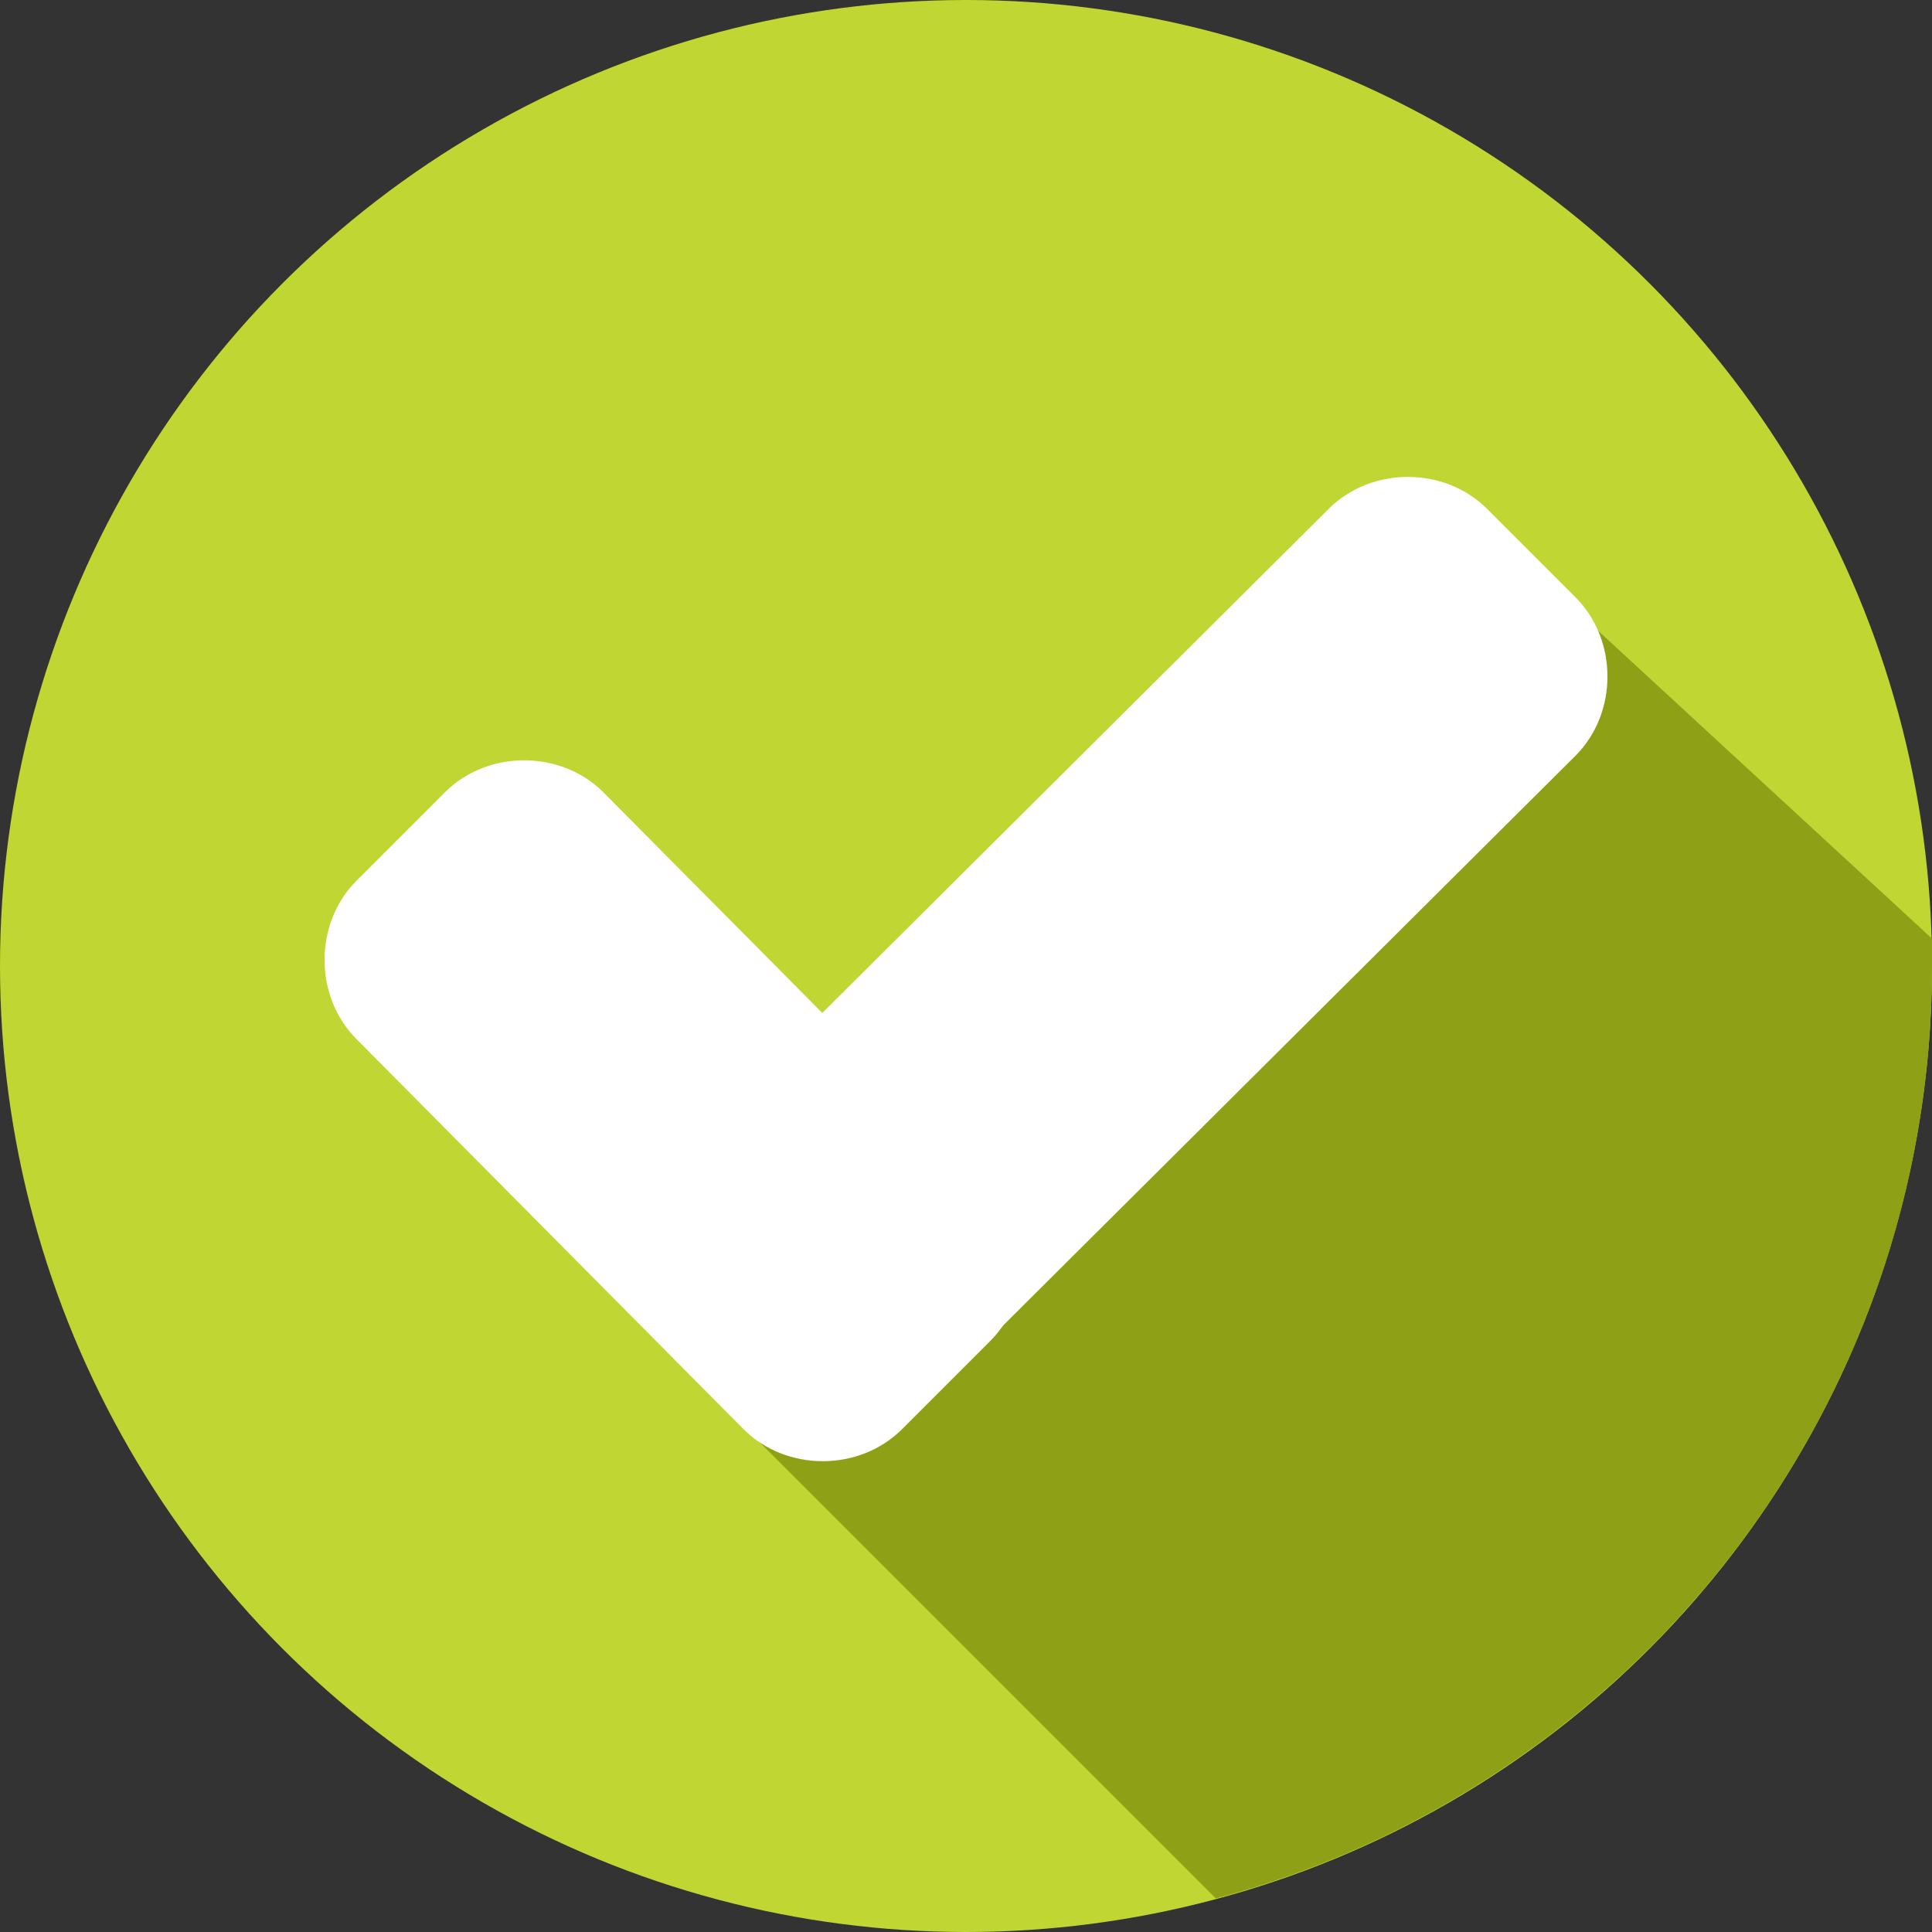
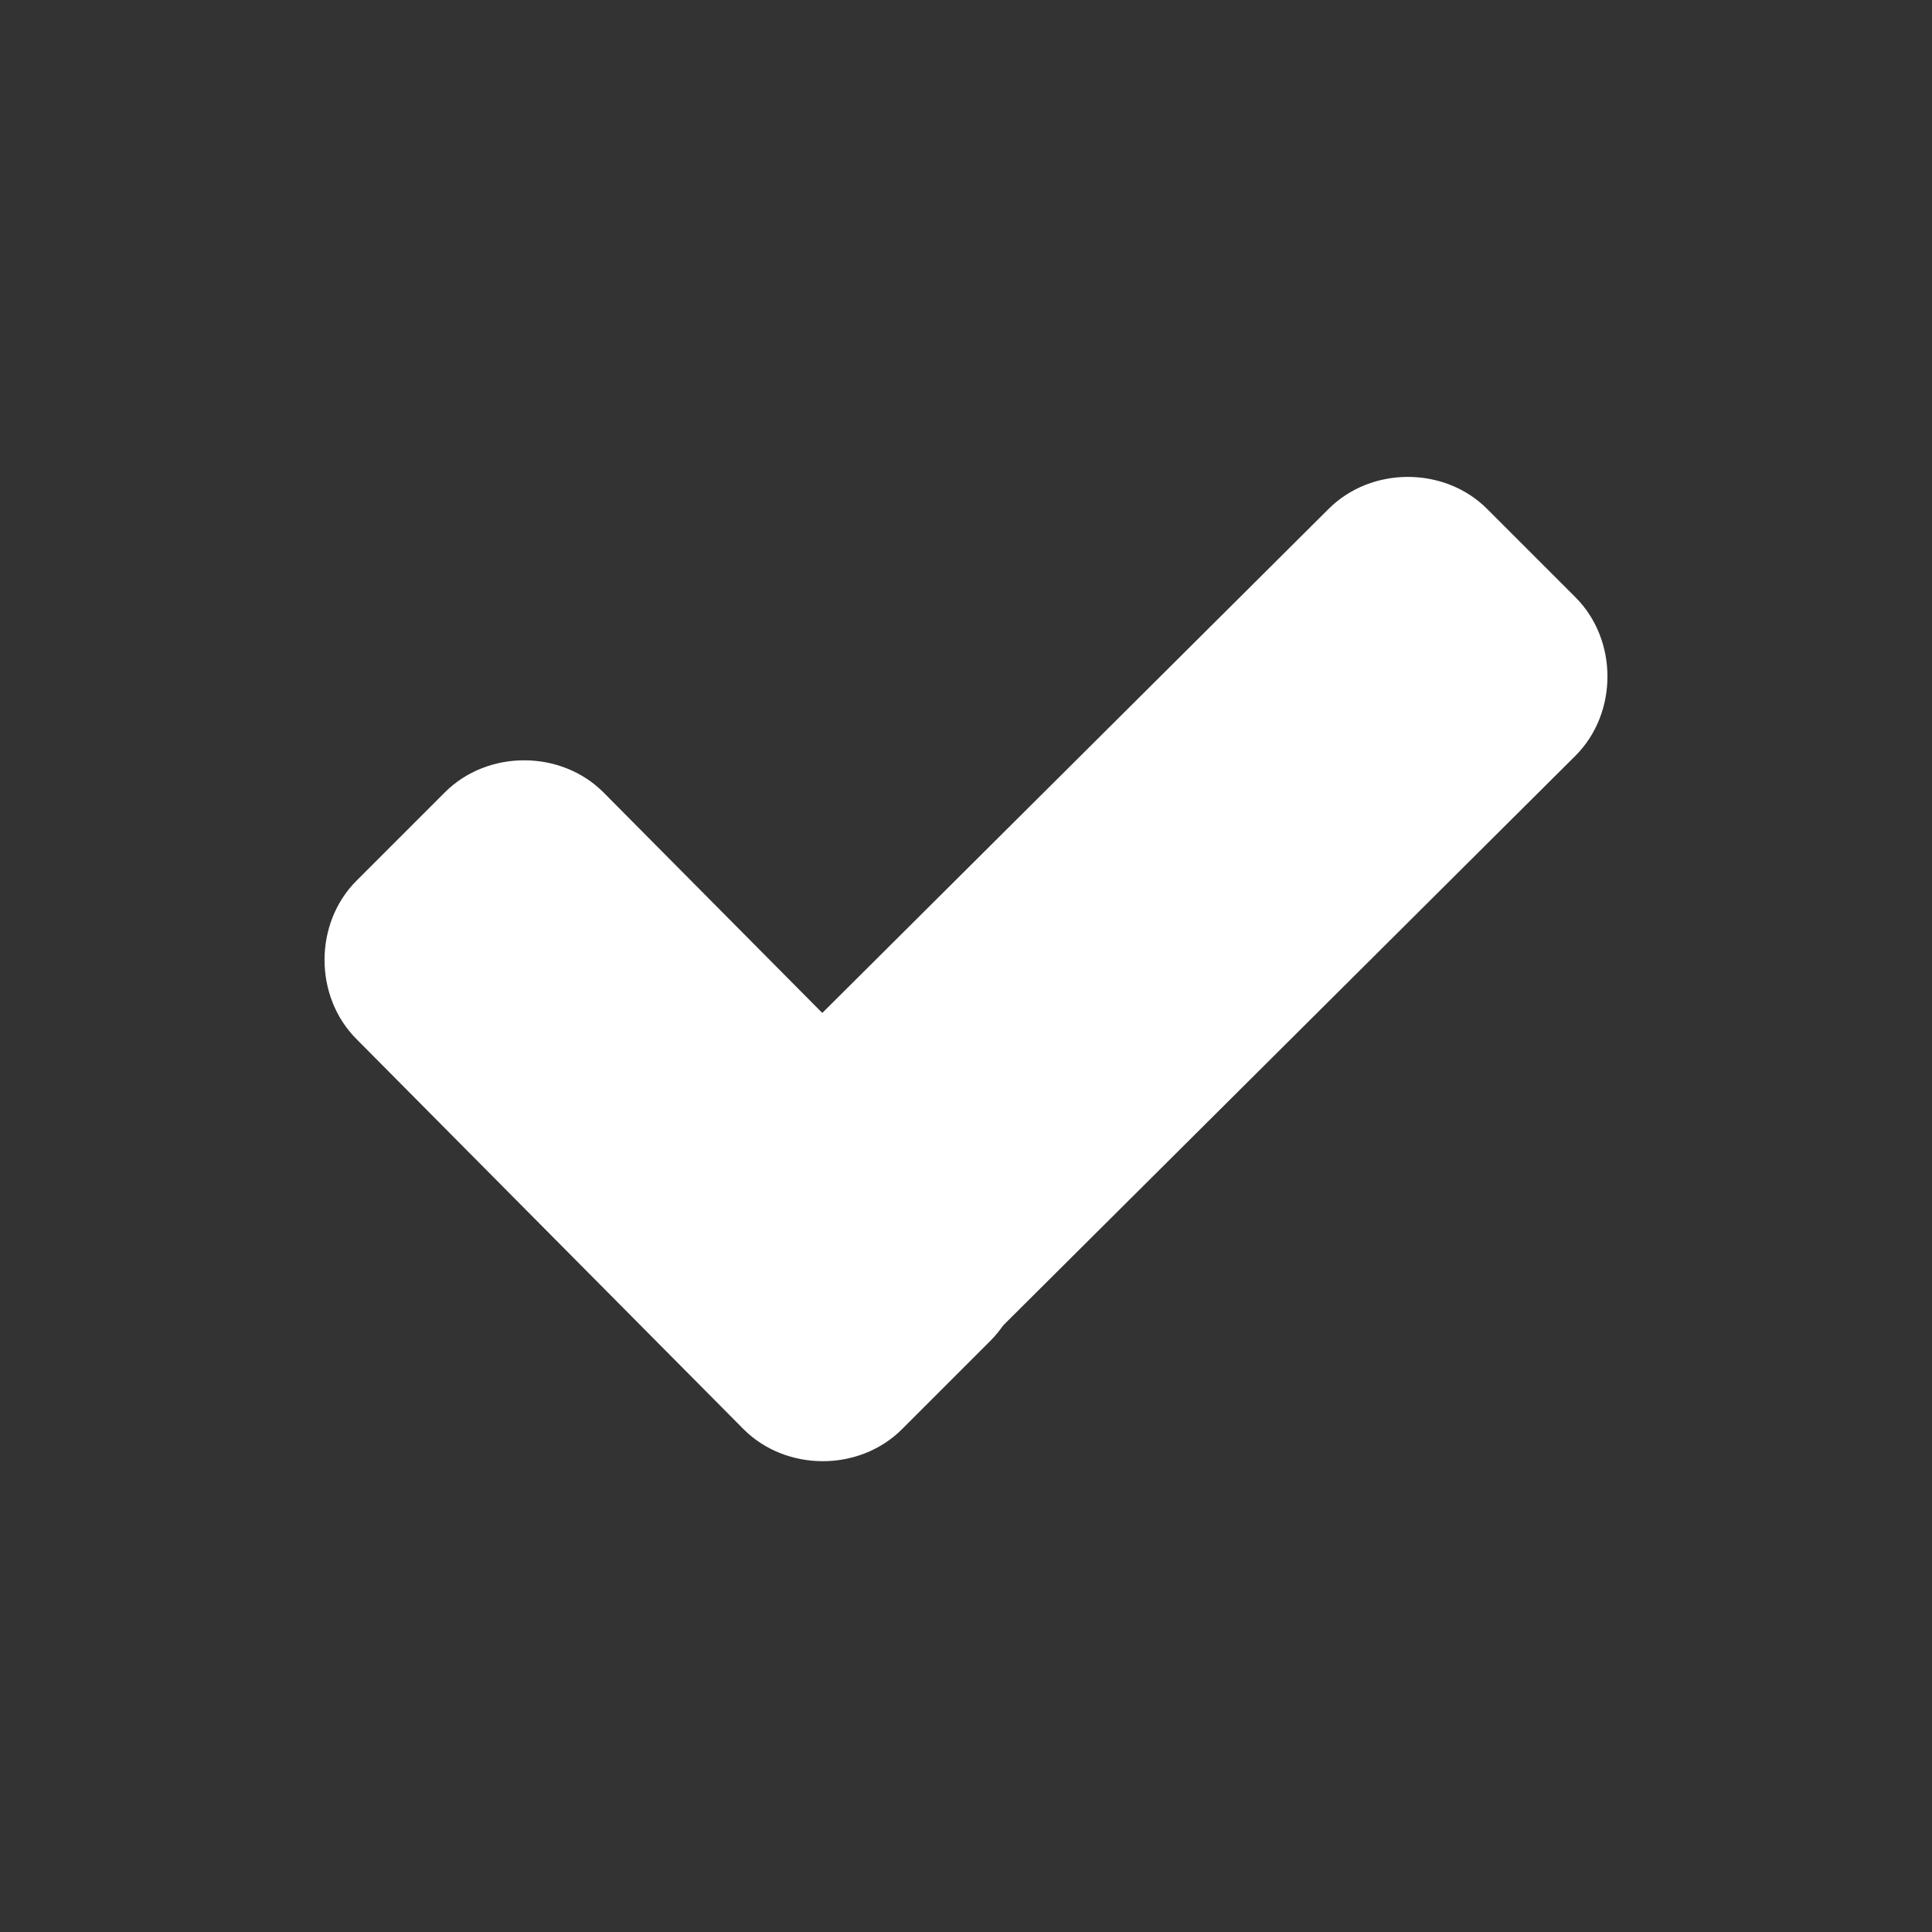
<svg xmlns="http://www.w3.org/2000/svg" id="checked_1_" data-name="checked (1)" width="507.2" height="507.2" viewBox="0 0 507.2 507.2">
  <rect x="0" y="0" width="507.2" height="507.2" fill="#333333" stroke="none" />
-   <circle id="Ellipse_1" data-name="Ellipse 1" cx="253.6" cy="253.6" r="253.6" transform="translate(0 0)" fill="#c0d633" />
-   <path id="Path_1" data-name="Path 1" d="M188.8,368,319.2,498.4c108-28.8,188-127.2,188-244.8v-7.2L404.8,152Z" fill="#8ea116" />
  <g id="Group_3" data-name="Group 3">
    <path id="Path_2" data-name="Path 2" d="M260,310.4c11.2,11.2,11.2,30.4,0,41.6l-23.2,23.2c-11.2,11.2-30.4,11.2-41.6,0L93.6,272.8c-11.2-11.2-11.2-30.4,0-41.6L116.8,208c11.2-11.2,30.4-11.2,41.6,0Z" fill="#fff" />
    <path id="Path_3" data-name="Path 3" d="M348.8,133.6c11.2-11.2,30.4-11.2,41.6,0l23.2,23.2c11.2,11.2,11.2,30.4,0,41.6l-176,175.2c-11.2,11.2-30.4,11.2-41.6,0l-23.2-23.2c-11.2-11.2-11.2-30.4,0-41.6Z" fill="#fff" />
  </g>
</svg>